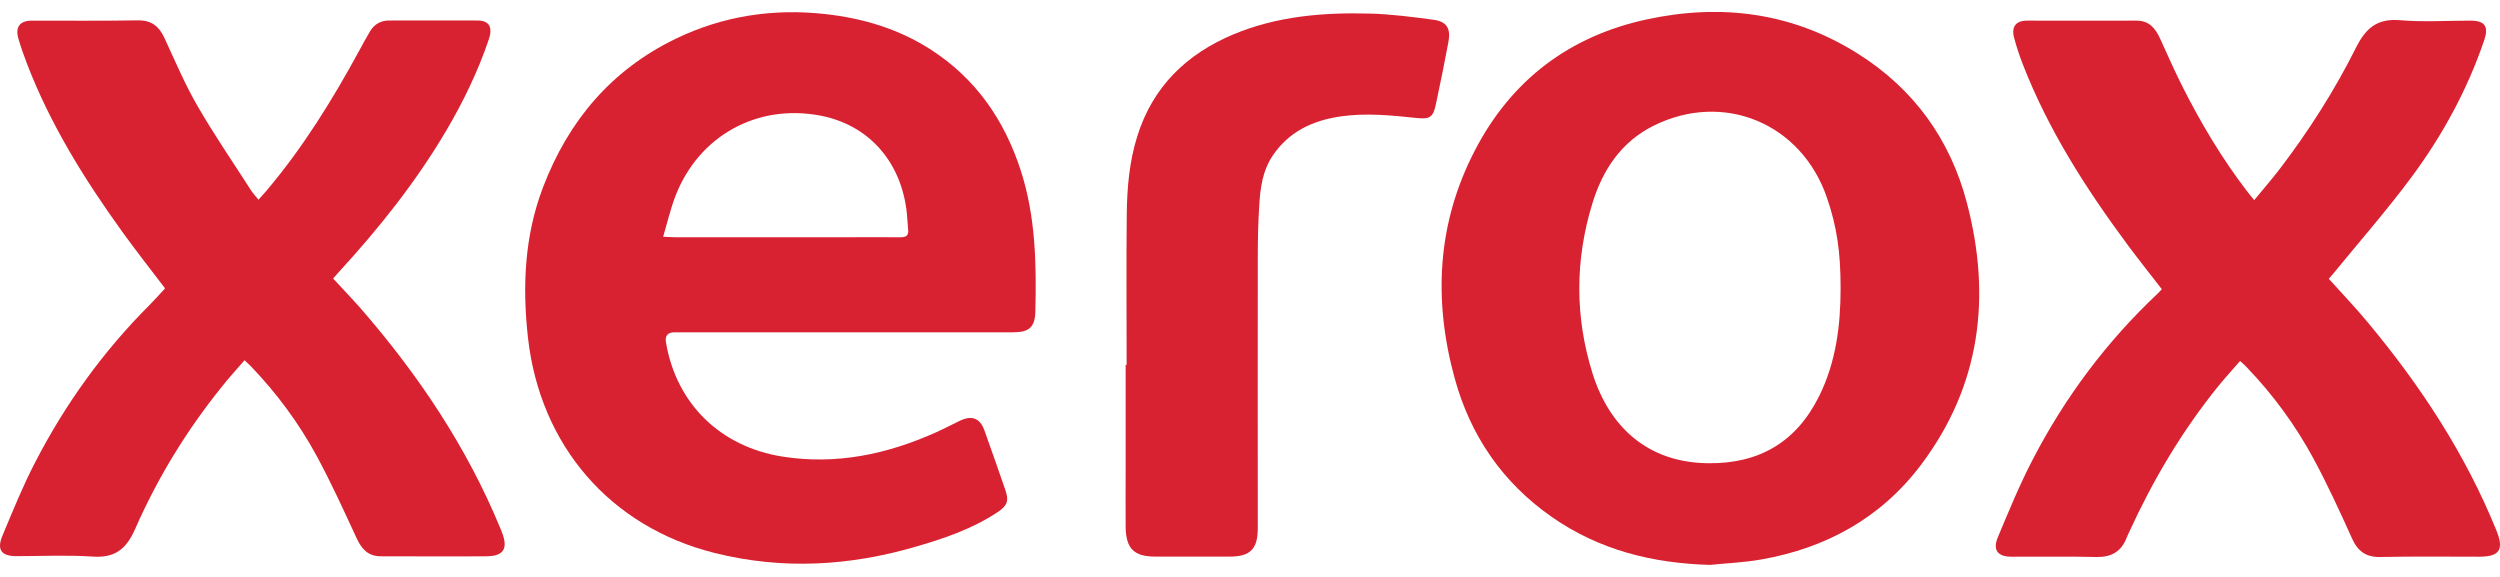
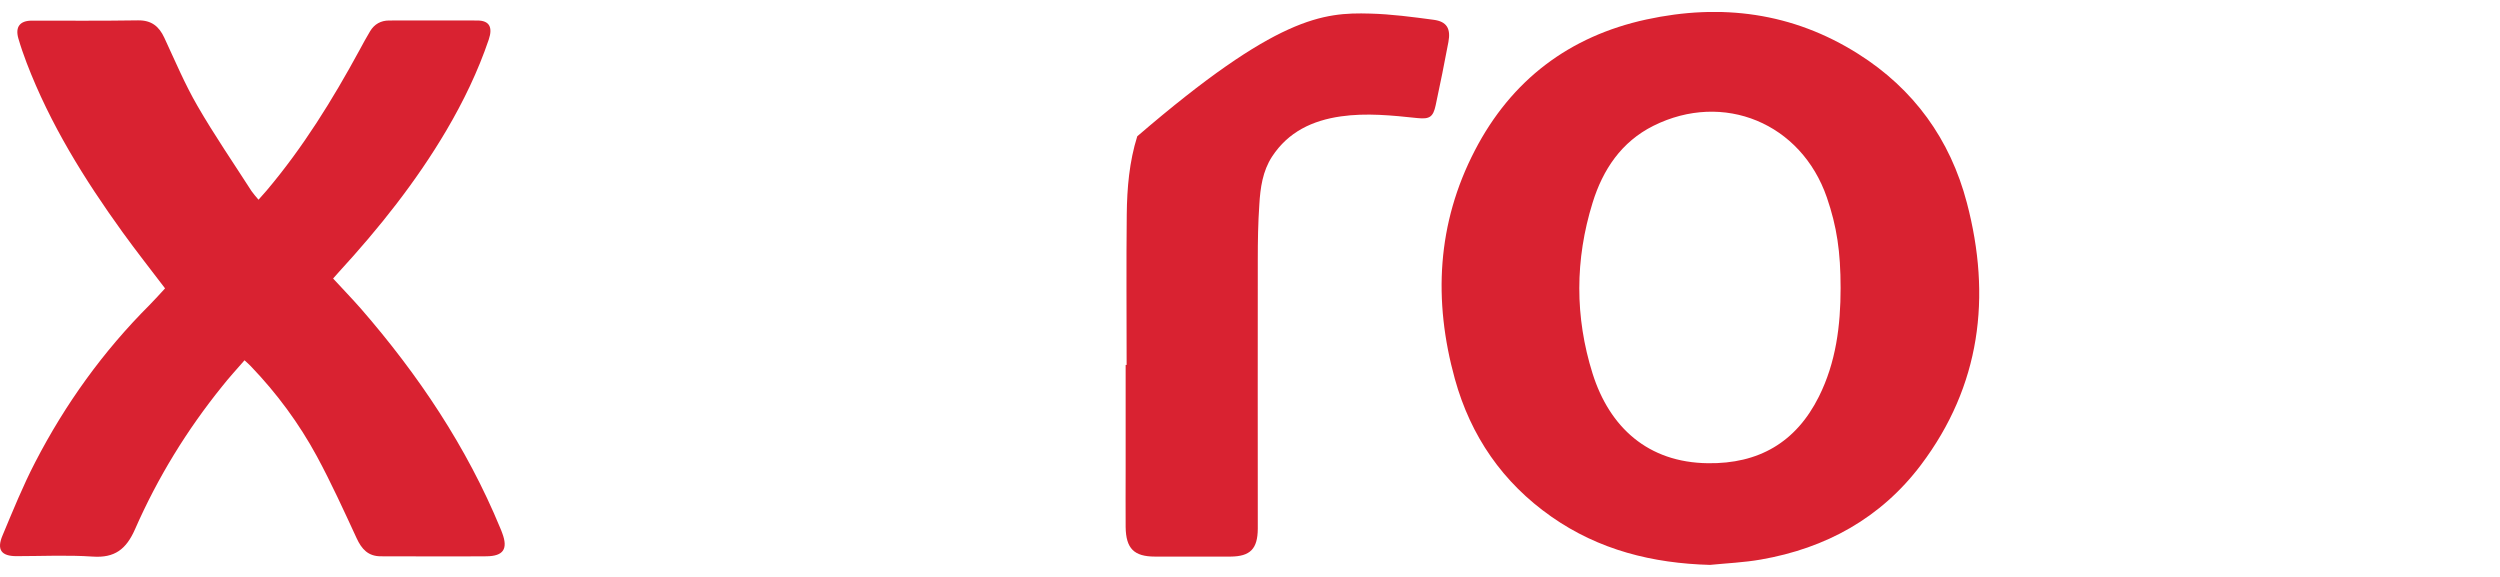
<svg xmlns="http://www.w3.org/2000/svg" width="104" height="24" viewBox="0 0 104 24" fill="none">
  <g clip-path="url(#clip0_10178_5406)">
-     <path d="M35.117 13.824C32.765 13.824 30.412 13.824 28.06 13.824C27.777 13.824 27.658 13.965 27.705 14.247C28.136 16.803 29.976 18.588 32.549 18.994C34.791 19.346 36.893 18.9 38.931 17.989C39.263 17.842 39.589 17.666 39.921 17.508C40.433 17.261 40.771 17.39 40.957 17.919C41.254 18.741 41.54 19.57 41.825 20.392C41.976 20.839 41.907 21.032 41.505 21.303C40.451 22.002 39.275 22.401 38.075 22.748C35.309 23.553 32.526 23.706 29.714 23C25.387 21.914 22.47 18.541 21.964 14.053C21.725 11.915 21.818 9.811 22.592 7.785C23.646 5.024 25.434 2.909 28.101 1.616C30.081 0.658 32.182 0.341 34.36 0.588C35.915 0.764 37.388 1.205 38.721 2.063C40.59 3.267 41.784 4.988 42.465 7.097C43.083 9.007 43.118 10.975 43.071 12.954C43.054 13.618 42.809 13.824 42.139 13.824C39.799 13.824 37.452 13.824 35.111 13.824H35.117ZM27.588 9.847C27.815 9.858 27.949 9.87 28.083 9.87C30.395 9.87 32.706 9.87 35.018 9.87C35.833 9.87 36.648 9.864 37.464 9.87C37.714 9.87 37.807 9.782 37.778 9.541C37.749 9.259 37.743 8.971 37.703 8.689C37.423 6.645 36.084 5.188 34.139 4.812C31.501 4.301 29.056 5.652 28.089 8.178C27.891 8.701 27.763 9.253 27.588 9.847Z" fill="#D92231" />
    <path d="M71.143 23.5C68.749 23.435 66.519 22.883 64.534 21.491C62.513 20.075 61.18 18.142 60.522 15.763C59.619 12.496 59.777 9.294 61.355 6.257C62.874 3.326 65.291 1.504 68.487 0.811C71.597 0.136 74.572 0.517 77.297 2.239C79.609 3.696 81.129 5.793 81.822 8.437C82.852 12.349 82.392 16.05 79.912 19.34C78.241 21.555 75.952 22.807 73.251 23.277C72.552 23.4 71.841 23.429 71.131 23.5H71.143ZM76.569 11.985C76.569 10.469 76.412 9.424 75.999 8.219C74.933 5.123 71.696 3.778 68.779 5.235C67.451 5.899 66.677 7.056 66.251 8.437C65.518 10.798 65.512 13.184 66.251 15.539C66.956 17.772 68.552 19.241 71.049 19.27C73.151 19.299 74.712 18.412 75.667 16.497C76.377 15.075 76.569 13.548 76.569 11.979V11.985Z" fill="#D92231" />
    <path d="M6.876 12.009C6.282 11.228 5.671 10.452 5.094 9.653C3.51 7.456 2.084 5.165 1.106 2.609C0.978 2.274 0.861 1.934 0.762 1.593C0.628 1.117 0.832 0.859 1.321 0.859C2.794 0.859 4.267 0.87 5.746 0.847C6.3 0.841 6.614 1.094 6.835 1.569C7.278 2.521 7.691 3.502 8.215 4.407C8.914 5.617 9.706 6.769 10.463 7.949C10.539 8.061 10.632 8.161 10.754 8.308C10.876 8.167 10.987 8.049 11.092 7.926C12.606 6.134 13.834 4.148 14.952 2.092C15.098 1.822 15.243 1.552 15.4 1.293C15.575 1.005 15.843 0.853 16.187 0.853C17.409 0.853 18.632 0.847 19.855 0.853C20.356 0.853 20.507 1.129 20.332 1.646C19.884 2.968 19.278 4.219 18.574 5.417C17.31 7.562 15.773 9.489 14.102 11.31C14.026 11.392 13.951 11.48 13.857 11.586C14.253 12.015 14.643 12.42 15.016 12.843C17.404 15.593 19.412 18.583 20.81 21.967C20.839 22.037 20.868 22.102 20.891 22.172C21.142 22.836 20.944 23.136 20.233 23.142C18.772 23.154 17.305 23.142 15.843 23.142C15.313 23.142 15.045 22.842 14.836 22.39C14.306 21.244 13.782 20.093 13.182 18.982C12.437 17.608 11.511 16.356 10.428 15.228C10.358 15.152 10.277 15.087 10.172 14.988C9.851 15.358 9.531 15.704 9.24 16.074C7.773 17.89 6.556 19.875 5.618 22.014C5.251 22.848 4.774 23.218 3.854 23.154C2.8 23.083 1.74 23.136 0.686 23.136C0.058 23.136 -0.146 22.872 0.104 22.278C0.535 21.25 0.954 20.21 1.467 19.223C2.719 16.803 4.291 14.617 6.218 12.691C6.439 12.467 6.649 12.232 6.876 11.986V12.009Z" fill="#D92231" />
-     <path d="M96.873 11.592C97.426 12.209 97.979 12.784 98.486 13.395C100.687 16.033 102.562 18.882 103.86 22.09C104.169 22.86 103.983 23.153 103.162 23.159C101.782 23.159 100.402 23.142 99.022 23.171C98.422 23.183 98.078 22.93 97.84 22.39C97.339 21.279 96.826 20.163 96.25 19.094C95.499 17.701 94.567 16.427 93.467 15.281C93.391 15.199 93.304 15.122 93.187 15.017C92.873 15.381 92.558 15.722 92.273 16.074C90.777 17.925 89.571 19.957 88.581 22.119C88.546 22.196 88.506 22.272 88.477 22.348C88.249 22.954 87.824 23.189 87.184 23.171C86.014 23.142 84.843 23.165 83.673 23.159C83.108 23.159 82.887 22.883 83.108 22.354C83.568 21.256 84.022 20.151 84.57 19.1C85.915 16.509 87.644 14.2 89.769 12.203C89.822 12.156 89.868 12.097 89.932 12.032C89.461 11.421 88.983 10.822 88.523 10.205C86.782 7.855 85.21 5.411 84.144 2.662C84.005 2.309 83.888 1.945 83.789 1.581C83.661 1.117 83.859 0.858 84.325 0.858C85.839 0.858 87.359 0.864 88.873 0.858C89.42 0.858 89.67 1.187 89.868 1.622C90.171 2.286 90.462 2.95 90.788 3.596C91.557 5.123 92.43 6.586 93.467 7.943C93.554 8.061 93.647 8.167 93.775 8.325C94.136 7.885 94.486 7.485 94.812 7.062C96.034 5.464 97.118 3.766 98.02 1.963C98.422 1.158 98.911 0.758 99.848 0.841C100.815 0.923 101.793 0.858 102.766 0.858C103.371 0.858 103.54 1.099 103.342 1.675C102.638 3.749 101.595 5.652 100.297 7.397C99.289 8.754 98.171 10.029 97.1 11.339C97.036 11.421 96.966 11.498 96.879 11.592H96.873Z" fill="#D92231" />
-     <path d="M46.868 15.187C46.868 13.096 46.85 11.01 46.873 8.919C46.885 7.82 46.978 6.728 47.31 5.67C47.956 3.602 49.36 2.251 51.299 1.434C53.121 0.671 55.048 0.512 56.993 0.565C57.878 0.588 58.763 0.706 59.637 0.823C60.184 0.894 60.359 1.188 60.254 1.746C60.091 2.627 59.91 3.502 59.724 4.378C59.619 4.865 59.474 4.965 58.967 4.912C57.907 4.801 56.848 4.689 55.776 4.842C54.6 5.012 53.593 5.482 52.917 6.516C52.527 7.115 52.428 7.814 52.388 8.514C52.335 9.271 52.324 10.029 52.324 10.793C52.318 14.412 52.324 18.031 52.324 21.65C52.324 21.767 52.324 21.885 52.324 21.996C52.318 22.836 52.009 23.148 51.188 23.154C50.14 23.154 49.098 23.154 48.05 23.154C47.176 23.154 46.839 22.819 46.827 21.926C46.821 21.127 46.827 20.322 46.827 19.517C46.827 18.072 46.827 16.627 46.827 15.181C46.844 15.181 46.856 15.181 46.873 15.181L46.868 15.187Z" fill="#D92231" />
+     <path d="M46.868 15.187C46.868 13.096 46.85 11.01 46.873 8.919C46.885 7.82 46.978 6.728 47.31 5.67C53.121 0.671 55.048 0.512 56.993 0.565C57.878 0.588 58.763 0.706 59.637 0.823C60.184 0.894 60.359 1.188 60.254 1.746C60.091 2.627 59.91 3.502 59.724 4.378C59.619 4.865 59.474 4.965 58.967 4.912C57.907 4.801 56.848 4.689 55.776 4.842C54.6 5.012 53.593 5.482 52.917 6.516C52.527 7.115 52.428 7.814 52.388 8.514C52.335 9.271 52.324 10.029 52.324 10.793C52.318 14.412 52.324 18.031 52.324 21.65C52.324 21.767 52.324 21.885 52.324 21.996C52.318 22.836 52.009 23.148 51.188 23.154C50.14 23.154 49.098 23.154 48.05 23.154C47.176 23.154 46.839 22.819 46.827 21.926C46.821 21.127 46.827 20.322 46.827 19.517C46.827 18.072 46.827 16.627 46.827 15.181C46.844 15.181 46.856 15.181 46.873 15.181L46.868 15.187Z" fill="#D92231" />
  </g>
  <defs>
    <clipPath id="clip0_10178_5406">
      <rect width="104" height="23" fill="white" transform="translate(0 0.5)" />
    </clipPath>
  </defs>
</svg>